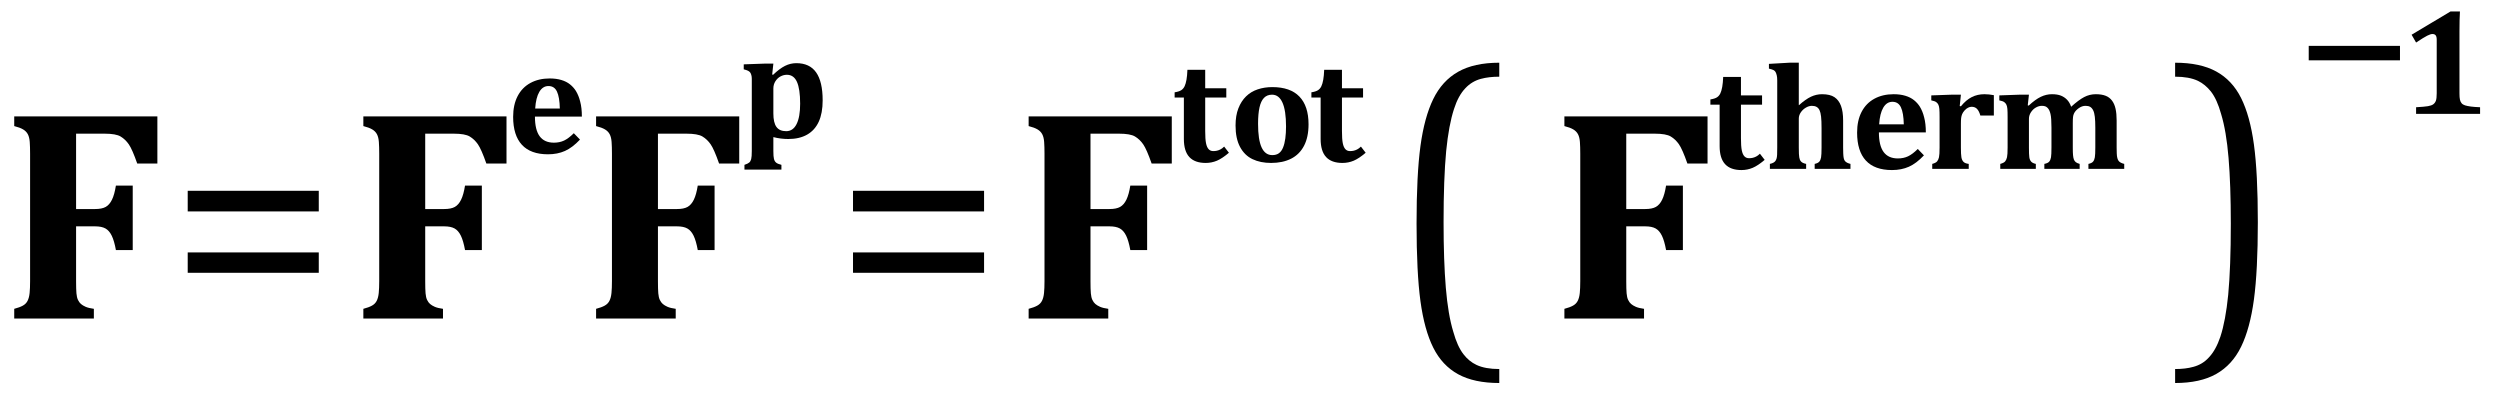
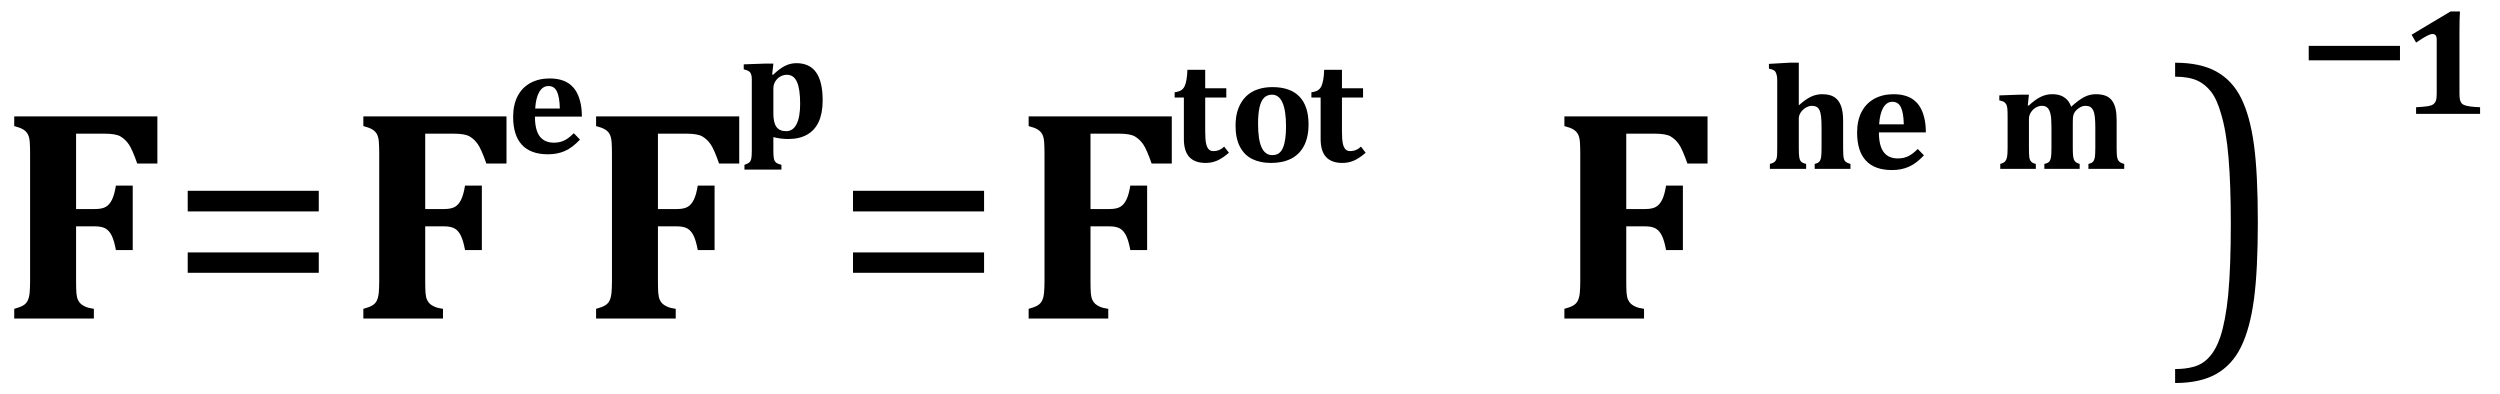
<svg xmlns="http://www.w3.org/2000/svg" stroke-dasharray="none" shape-rendering="auto" font-family="'Dialog'" width="164.813" text-rendering="auto" fill-opacity="1" contentScriptType="text/ecmascript" color-interpolation="auto" color-rendering="auto" preserveAspectRatio="xMidYMid meet" font-size="12" fill="black" stroke="black" image-rendering="auto" stroke-miterlimit="10" zoomAndPan="magnify" version="1.0" stroke-linecap="square" stroke-linejoin="miter" contentStyleType="text/css" font-style="normal" height="26" stroke-width="1" stroke-dashoffset="0" font-weight="normal" stroke-opacity="1" y="-5">
  <defs id="genericDefs" />
  <g>
    <g text-rendering="optimizeLegibility" transform="translate(0,21)" color-rendering="optimizeQuality" color-interpolation="linearRGB" image-rendering="optimizeQuality">
      <path d="M5.016 -2.453 Q5.016 -1.938 5.039 -1.664 Q5.062 -1.391 5.141 -1.227 Q5.219 -1.062 5.336 -0.961 Q5.453 -0.859 5.648 -0.773 Q5.844 -0.688 6.188 -0.641 L6.188 0 L0.938 0 L0.938 -0.641 Q1.297 -0.734 1.508 -0.852 Q1.719 -0.969 1.82 -1.172 Q1.922 -1.375 1.953 -1.688 Q1.984 -2 1.984 -2.469 L1.984 -10.875 Q1.984 -11.328 1.961 -11.641 Q1.938 -11.953 1.836 -12.148 Q1.734 -12.344 1.523 -12.469 Q1.312 -12.594 0.938 -12.688 L0.938 -13.328 L10.375 -13.328 L10.375 -10.219 L9.047 -10.219 Q8.719 -11.156 8.492 -11.484 Q8.266 -11.812 7.953 -12 Q7.641 -12.188 6.891 -12.188 L5.016 -12.188 L5.016 -7.219 L6.266 -7.219 Q6.719 -7.219 6.969 -7.359 Q7.219 -7.5 7.383 -7.836 Q7.547 -8.172 7.641 -8.766 L8.75 -8.766 L8.75 -4.516 L7.641 -4.516 Q7.531 -5.125 7.367 -5.461 Q7.203 -5.797 6.953 -5.938 Q6.703 -6.078 6.266 -6.078 L5.016 -6.078 L5.016 -2.453 Z" stroke="none" />
    </g>
    <g text-rendering="optimizeLegibility" transform="translate(11.156,21)" color-rendering="optimizeQuality" color-interpolation="linearRGB" image-rendering="optimizeQuality">
      <path d="M1.219 -7.062 L1.219 -8.422 L9.859 -8.422 L9.859 -7.062 L1.219 -7.062 ZM1.219 -3.016 L1.219 -4.359 L9.859 -4.359 L9.859 -3.016 L1.219 -3.016 Z" stroke="none" />
    </g>
    <g text-rendering="optimizeLegibility" transform="translate(23.016,21)" color-rendering="optimizeQuality" color-interpolation="linearRGB" image-rendering="optimizeQuality">
      <path d="M5.016 -2.453 Q5.016 -1.938 5.039 -1.664 Q5.062 -1.391 5.141 -1.227 Q5.219 -1.062 5.336 -0.961 Q5.453 -0.859 5.648 -0.773 Q5.844 -0.688 6.188 -0.641 L6.188 0 L0.938 0 L0.938 -0.641 Q1.297 -0.734 1.508 -0.852 Q1.719 -0.969 1.82 -1.172 Q1.922 -1.375 1.953 -1.688 Q1.984 -2 1.984 -2.469 L1.984 -10.875 Q1.984 -11.328 1.961 -11.641 Q1.938 -11.953 1.836 -12.148 Q1.734 -12.344 1.523 -12.469 Q1.312 -12.594 0.938 -12.688 L0.938 -13.328 L10.375 -13.328 L10.375 -10.219 L9.047 -10.219 Q8.719 -11.156 8.492 -11.484 Q8.266 -11.812 7.953 -12 Q7.641 -12.188 6.891 -12.188 L5.016 -12.188 L5.016 -7.219 L6.266 -7.219 Q6.719 -7.219 6.969 -7.359 Q7.219 -7.5 7.383 -7.836 Q7.547 -8.172 7.641 -8.766 L8.75 -8.766 L8.75 -4.516 L7.641 -4.516 Q7.531 -5.125 7.367 -5.461 Q7.203 -5.797 6.953 -5.938 Q6.703 -6.078 6.266 -6.078 L5.016 -6.078 L5.016 -2.453 Z" stroke="none" />
    </g>
    <g text-rendering="optimizeLegibility" transform="translate(33.391,10.094)" color-rendering="optimizeQuality" color-interpolation="linearRGB" image-rendering="optimizeQuality">
      <path d="M4.844 -0.891 Q4.344 -0.359 3.852 -0.141 Q3.359 0.078 2.734 0.078 Q1.594 0.078 1.016 -0.547 Q0.438 -1.172 0.438 -2.391 Q0.438 -3.188 0.734 -3.758 Q1.031 -4.328 1.578 -4.625 Q2.125 -4.922 2.844 -4.922 Q3.281 -4.922 3.617 -4.82 Q3.953 -4.719 4.188 -4.531 Q4.422 -4.344 4.578 -4.094 Q4.766 -3.781 4.859 -3.391 Q4.969 -2.984 4.969 -2.406 L1.875 -2.406 Q1.875 -1.531 2.188 -1.109 Q2.5 -0.688 3.125 -0.688 Q3.5 -0.688 3.797 -0.828 Q4.094 -0.969 4.438 -1.312 L4.844 -0.891 ZM3.516 -2.938 Q3.5 -3.688 3.328 -4.055 Q3.156 -4.422 2.766 -4.422 Q2.391 -4.422 2.164 -4.039 Q1.938 -3.656 1.891 -2.938 L3.516 -2.938 Z" stroke="none" />
    </g>
    <g text-rendering="optimizeLegibility" transform="translate(38.359,21)" color-rendering="optimizeQuality" color-interpolation="linearRGB" image-rendering="optimizeQuality">
      <path d="M5.016 -2.453 Q5.016 -1.938 5.039 -1.664 Q5.062 -1.391 5.141 -1.227 Q5.219 -1.062 5.336 -0.961 Q5.453 -0.859 5.648 -0.773 Q5.844 -0.688 6.188 -0.641 L6.188 0 L0.938 0 L0.938 -0.641 Q1.297 -0.734 1.508 -0.852 Q1.719 -0.969 1.82 -1.172 Q1.922 -1.375 1.953 -1.688 Q1.984 -2 1.984 -2.469 L1.984 -10.875 Q1.984 -11.328 1.961 -11.641 Q1.938 -11.953 1.836 -12.148 Q1.734 -12.344 1.523 -12.469 Q1.312 -12.594 0.938 -12.688 L0.938 -13.328 L10.375 -13.328 L10.375 -10.219 L9.047 -10.219 Q8.719 -11.156 8.492 -11.484 Q8.266 -11.812 7.953 -12 Q7.641 -12.188 6.891 -12.188 L5.016 -12.188 L5.016 -7.219 L6.266 -7.219 Q6.719 -7.219 6.969 -7.359 Q7.219 -7.5 7.383 -7.836 Q7.547 -8.172 7.641 -8.766 L8.75 -8.766 L8.75 -4.516 L7.641 -4.516 Q7.531 -5.125 7.367 -5.461 Q7.203 -5.797 6.953 -5.938 Q6.703 -6.078 6.266 -6.078 L5.016 -6.078 L5.016 -2.453 Z" stroke="none" />
    </g>
    <g text-rendering="optimizeLegibility" transform="translate(48.734,9.086)" color-rendering="optimizeQuality" color-interpolation="linearRGB" image-rendering="optimizeQuality">
      <path d="M2.25 0.875 Q2.25 1.234 2.289 1.391 Q2.328 1.547 2.43 1.633 Q2.531 1.719 2.781 1.781 L2.781 2.094 L0.344 2.094 L0.344 1.781 Q0.578 1.703 0.664 1.625 Q0.75 1.547 0.789 1.398 Q0.828 1.25 0.828 0.875 L0.828 -3.406 Q0.828 -3.75 0.828 -3.891 Q0.828 -4.031 0.797 -4.141 Q0.766 -4.25 0.719 -4.312 Q0.672 -4.375 0.578 -4.422 Q0.484 -4.469 0.297 -4.516 L0.297 -4.844 L1.641 -4.891 L2.25 -4.891 L2.172 -4.172 L2.234 -4.156 Q2.656 -4.562 3.016 -4.742 Q3.375 -4.922 3.766 -4.922 Q4.641 -4.922 5.07 -4.312 Q5.5 -3.703 5.5 -2.469 Q5.5 -1.625 5.242 -1.062 Q4.984 -0.5 4.477 -0.211 Q3.969 0.078 3.234 0.078 Q2.734 0.078 2.25 -0.047 L2.25 0.875 ZM2.25 -1.609 Q2.25 -1 2.453 -0.719 Q2.656 -0.438 3.094 -0.438 Q3.547 -0.438 3.781 -0.906 Q4.016 -1.375 4.016 -2.25 Q4.016 -3.219 3.805 -3.688 Q3.594 -4.156 3.141 -4.156 Q2.922 -4.156 2.719 -4.047 Q2.516 -3.938 2.383 -3.727 Q2.25 -3.516 2.25 -3.25 L2.25 -1.609 Z" stroke="none" />
    </g>
    <g text-rendering="optimizeLegibility" transform="translate(55.016,21)" color-rendering="optimizeQuality" color-interpolation="linearRGB" image-rendering="optimizeQuality">
      <path d="M1.219 -7.062 L1.219 -8.422 L9.859 -8.422 L9.859 -7.062 L1.219 -7.062 ZM1.219 -3.016 L1.219 -4.359 L9.859 -4.359 L9.859 -3.016 L1.219 -3.016 Z" stroke="none" />
    </g>
    <g text-rendering="optimizeLegibility" transform="translate(66.875,21)" color-rendering="optimizeQuality" color-interpolation="linearRGB" image-rendering="optimizeQuality">
      <path d="M5.016 -2.453 Q5.016 -1.938 5.039 -1.664 Q5.062 -1.391 5.141 -1.227 Q5.219 -1.062 5.336 -0.961 Q5.453 -0.859 5.648 -0.773 Q5.844 -0.688 6.188 -0.641 L6.188 0 L0.938 0 L0.938 -0.641 Q1.297 -0.734 1.508 -0.852 Q1.719 -0.969 1.82 -1.172 Q1.922 -1.375 1.953 -1.688 Q1.984 -2 1.984 -2.469 L1.984 -10.875 Q1.984 -11.328 1.961 -11.641 Q1.938 -11.953 1.836 -12.148 Q1.734 -12.344 1.523 -12.469 Q1.312 -12.594 0.938 -12.688 L0.938 -13.328 L10.375 -13.328 L10.375 -10.219 L9.047 -10.219 Q8.719 -11.156 8.492 -11.484 Q8.266 -11.812 7.953 -12 Q7.641 -12.188 6.891 -12.188 L5.016 -12.188 L5.016 -7.219 L6.266 -7.219 Q6.719 -7.219 6.969 -7.359 Q7.219 -7.5 7.383 -7.836 Q7.547 -8.172 7.641 -8.766 L8.75 -8.766 L8.75 -4.516 L7.641 -4.516 Q7.531 -5.125 7.367 -5.461 Q7.203 -5.797 6.953 -5.938 Q6.703 -6.078 6.266 -6.078 L5.016 -6.078 L5.016 -2.453 Z" stroke="none" />
    </g>
    <g text-rendering="optimizeLegibility" transform="translate(77.25,10.664)" color-rendering="optimizeQuality" color-interpolation="linearRGB" image-rendering="optimizeQuality">
      <path d="M3.766 -0.594 Q3.328 -0.219 2.977 -0.07 Q2.625 0.078 2.234 0.078 Q1.516 0.078 1.156 -0.312 Q0.797 -0.703 0.797 -1.5 L0.797 -4.234 L0.188 -4.234 L0.188 -4.578 Q0.484 -4.625 0.625 -4.719 Q0.766 -4.812 0.844 -4.977 Q0.922 -5.141 0.969 -5.406 Q1.016 -5.672 1.031 -6.062 L2.203 -6.062 L2.203 -4.844 L3.594 -4.844 L3.594 -4.234 L2.203 -4.234 L2.203 -2.031 Q2.203 -1.484 2.258 -1.219 Q2.312 -0.953 2.43 -0.828 Q2.547 -0.703 2.734 -0.703 Q2.859 -0.703 2.969 -0.727 Q3.078 -0.75 3.203 -0.812 Q3.328 -0.875 3.453 -1 L3.766 -0.594 Z" stroke="none" />
    </g>
    <g text-rendering="optimizeLegibility" transform="translate(81.016,10.664)" color-rendering="optimizeQuality" color-interpolation="linearRGB" image-rendering="optimizeQuality">
      <path d="M2.781 0.078 Q2.078 0.078 1.555 -0.172 Q1.031 -0.422 0.734 -0.977 Q0.438 -1.531 0.438 -2.391 Q0.438 -3.047 0.625 -3.523 Q0.812 -4 1.133 -4.312 Q1.453 -4.625 1.898 -4.773 Q2.344 -4.922 2.859 -4.922 Q4.047 -4.922 4.648 -4.297 Q5.25 -3.672 5.25 -2.469 Q5.25 -1.625 4.953 -1.055 Q4.656 -0.484 4.102 -0.203 Q3.547 0.078 2.781 0.078 ZM1.922 -2.5 Q1.922 -1.453 2.156 -0.945 Q2.391 -0.438 2.859 -0.438 Q3.125 -0.438 3.297 -0.562 Q3.469 -0.688 3.57 -0.938 Q3.672 -1.188 3.719 -1.539 Q3.766 -1.891 3.766 -2.328 Q3.766 -3.375 3.531 -3.898 Q3.297 -4.422 2.844 -4.422 Q2.516 -4.422 2.312 -4.211 Q2.109 -4 2.016 -3.578 Q1.922 -3.156 1.922 -2.5 Z" stroke="none" />
    </g>
    <g text-rendering="optimizeLegibility" transform="translate(86.266,10.664)" color-rendering="optimizeQuality" color-interpolation="linearRGB" image-rendering="optimizeQuality">
      <path d="M3.766 -0.594 Q3.328 -0.219 2.977 -0.07 Q2.625 0.078 2.234 0.078 Q1.516 0.078 1.156 -0.312 Q0.797 -0.703 0.797 -1.5 L0.797 -4.234 L0.188 -4.234 L0.188 -4.578 Q0.484 -4.625 0.625 -4.719 Q0.766 -4.812 0.844 -4.977 Q0.922 -5.141 0.969 -5.406 Q1.016 -5.672 1.031 -6.062 L2.203 -6.062 L2.203 -4.844 L3.594 -4.844 L3.594 -4.234 L2.203 -4.234 L2.203 -2.031 Q2.203 -1.484 2.258 -1.219 Q2.312 -0.953 2.43 -0.828 Q2.547 -0.703 2.734 -0.703 Q2.859 -0.703 2.969 -0.727 Q3.078 -0.75 3.203 -0.812 Q3.328 -0.875 3.453 -1 L3.766 -0.594 Z" stroke="none" />
    </g>
    <g text-rendering="optimizeLegibility" transform="translate(91.621,20.337) matrix(1,0,0,1.156,0,0)" color-rendering="optimizeQuality" color-interpolation="linearRGB" image-rendering="optimizeQuality">
-       <path d="M7.219 4.25 Q5.562 4.25 4.508 3.75 Q3.453 3.25 2.867 2.234 Q2.281 1.219 2.023 -0.414 Q1.766 -2.047 1.766 -4.844 Q1.766 -7.625 2.023 -9.266 Q2.281 -10.906 2.867 -11.945 Q3.453 -12.984 4.508 -13.5 Q5.562 -14.016 7.219 -14.016 L7.219 -13.219 Q6.531 -13.219 6 -13.094 Q5.406 -12.953 4.984 -12.562 Q4.516 -12.141 4.234 -11.375 Q3.891 -10.469 3.719 -8.984 Q3.547 -7.406 3.547 -4.922 Q3.547 -2.719 3.695 -1.18 Q3.844 0.359 4.188 1.328 Q4.453 2.156 4.859 2.609 Q5.219 3.016 5.719 3.219 Q6.297 3.453 7.219 3.453 L7.219 4.25 Z" stroke="none" />
-     </g>
+       </g>
    <g text-rendering="optimizeLegibility" transform="translate(102.195,21)" color-rendering="optimizeQuality" color-interpolation="linearRGB" image-rendering="optimizeQuality">
      <path d="M5.016 -2.453 Q5.016 -1.938 5.039 -1.664 Q5.062 -1.391 5.141 -1.227 Q5.219 -1.062 5.336 -0.961 Q5.453 -0.859 5.648 -0.773 Q5.844 -0.688 6.188 -0.641 L6.188 0 L0.938 0 L0.938 -0.641 Q1.297 -0.734 1.508 -0.852 Q1.719 -0.969 1.82 -1.172 Q1.922 -1.375 1.953 -1.688 Q1.984 -2 1.984 -2.469 L1.984 -10.875 Q1.984 -11.328 1.961 -11.641 Q1.938 -11.953 1.836 -12.148 Q1.734 -12.344 1.523 -12.469 Q1.312 -12.594 0.938 -12.688 L0.938 -13.328 L10.375 -13.328 L10.375 -10.219 L9.047 -10.219 Q8.719 -11.156 8.492 -11.484 Q8.266 -11.812 7.953 -12 Q7.641 -12.188 6.891 -12.188 L5.016 -12.188 L5.016 -7.219 L6.266 -7.219 Q6.719 -7.219 6.969 -7.359 Q7.219 -7.5 7.383 -7.836 Q7.547 -8.172 7.641 -8.766 L8.75 -8.766 L8.75 -4.516 L7.641 -4.516 Q7.531 -5.125 7.367 -5.461 Q7.203 -5.797 6.953 -5.938 Q6.703 -6.078 6.266 -6.078 L5.016 -6.078 L5.016 -2.453 Z" stroke="none" />
    </g>
    <g text-rendering="optimizeLegibility" transform="translate(112.57,11.133)" color-rendering="optimizeQuality" color-interpolation="linearRGB" image-rendering="optimizeQuality">
-       <path d="M3.766 -0.594 Q3.328 -0.219 2.977 -0.07 Q2.625 0.078 2.234 0.078 Q1.516 0.078 1.156 -0.312 Q0.797 -0.703 0.797 -1.5 L0.797 -4.234 L0.188 -4.234 L0.188 -4.578 Q0.484 -4.625 0.625 -4.719 Q0.766 -4.812 0.844 -4.977 Q0.922 -5.141 0.969 -5.406 Q1.016 -5.672 1.031 -6.062 L2.203 -6.062 L2.203 -4.844 L3.594 -4.844 L3.594 -4.234 L2.203 -4.234 L2.203 -2.031 Q2.203 -1.484 2.258 -1.219 Q2.312 -0.953 2.43 -0.828 Q2.547 -0.703 2.734 -0.703 Q2.859 -0.703 2.969 -0.727 Q3.078 -0.75 3.203 -0.812 Q3.328 -0.875 3.453 -1 L3.766 -0.594 Z" stroke="none" />
-     </g>
+       </g>
    <g text-rendering="optimizeLegibility" transform="translate(116.336,11.133)" color-rendering="optimizeQuality" color-interpolation="linearRGB" image-rendering="optimizeQuality">
      <path d="M2.266 -4.203 Q2.703 -4.594 3.055 -4.758 Q3.406 -4.922 3.781 -4.922 Q4.312 -4.922 4.602 -4.727 Q4.891 -4.531 5.031 -4.156 Q5.172 -3.781 5.172 -3.188 L5.172 -1.406 Q5.172 -1.203 5.18 -1.016 Q5.188 -0.828 5.211 -0.711 Q5.234 -0.594 5.289 -0.523 Q5.344 -0.453 5.438 -0.406 Q5.531 -0.359 5.656 -0.328 L5.656 0 L3.297 0 L3.297 -0.328 Q3.516 -0.375 3.602 -0.477 Q3.688 -0.578 3.719 -0.758 Q3.75 -0.938 3.75 -1.406 L3.75 -2.688 Q3.75 -3.172 3.719 -3.445 Q3.688 -3.719 3.617 -3.867 Q3.547 -4.016 3.422 -4.086 Q3.297 -4.156 3.109 -4.156 Q2.922 -4.156 2.719 -4.039 Q2.516 -3.922 2.383 -3.727 Q2.25 -3.531 2.25 -3.312 L2.25 -1.406 Q2.25 -1.141 2.258 -0.992 Q2.266 -0.844 2.281 -0.758 Q2.297 -0.672 2.32 -0.609 Q2.344 -0.547 2.391 -0.492 Q2.438 -0.438 2.516 -0.398 Q2.594 -0.359 2.734 -0.328 L2.734 0 L0.344 0 L0.344 -0.328 Q0.484 -0.359 0.57 -0.406 Q0.656 -0.453 0.703 -0.516 Q0.75 -0.578 0.781 -0.672 Q0.812 -0.766 0.82 -0.93 Q0.828 -1.094 0.828 -1.406 L0.828 -5.219 Q0.828 -5.641 0.828 -5.836 Q0.828 -6.031 0.797 -6.164 Q0.766 -6.297 0.719 -6.383 Q0.672 -6.469 0.578 -6.516 Q0.484 -6.562 0.281 -6.609 L0.281 -6.922 L1.641 -7 L2.25 -7 L2.25 -4.203 L2.266 -4.203 Z" stroke="none" />
    </g>
    <g text-rendering="optimizeLegibility" transform="translate(121.992,11.133)" color-rendering="optimizeQuality" color-interpolation="linearRGB" image-rendering="optimizeQuality">
      <path d="M4.844 -0.891 Q4.344 -0.359 3.852 -0.141 Q3.359 0.078 2.734 0.078 Q1.594 0.078 1.016 -0.547 Q0.438 -1.172 0.438 -2.391 Q0.438 -3.188 0.734 -3.758 Q1.031 -4.328 1.578 -4.625 Q2.125 -4.922 2.844 -4.922 Q3.281 -4.922 3.617 -4.82 Q3.953 -4.719 4.188 -4.531 Q4.422 -4.344 4.578 -4.094 Q4.766 -3.781 4.859 -3.391 Q4.969 -2.984 4.969 -2.406 L1.875 -2.406 Q1.875 -1.531 2.188 -1.109 Q2.5 -0.688 3.125 -0.688 Q3.5 -0.688 3.797 -0.828 Q4.094 -0.969 4.438 -1.312 L4.844 -0.891 ZM3.516 -2.938 Q3.5 -3.688 3.328 -4.055 Q3.156 -4.422 2.766 -4.422 Q2.391 -4.422 2.164 -4.039 Q1.938 -3.656 1.891 -2.938 L3.516 -2.938 Z" stroke="none" />
    </g>
    <g text-rendering="optimizeLegibility" transform="translate(126.961,11.133)" color-rendering="optimizeQuality" color-interpolation="linearRGB" image-rendering="optimizeQuality">
-       <path d="M2.234 -4.141 L2.312 -4.125 Q2.656 -4.547 3.031 -4.734 Q3.406 -4.922 3.859 -4.922 Q4.156 -4.922 4.484 -4.859 L4.484 -3.516 L3.594 -3.516 Q3.516 -3.797 3.383 -3.945 Q3.25 -4.094 3.016 -4.094 Q2.906 -4.094 2.781 -4.031 Q2.656 -3.969 2.547 -3.844 Q2.438 -3.719 2.391 -3.602 Q2.344 -3.484 2.328 -3.352 Q2.312 -3.219 2.312 -2.969 L2.312 -1.406 Q2.312 -0.953 2.344 -0.766 Q2.375 -0.578 2.477 -0.469 Q2.578 -0.359 2.828 -0.328 L2.828 0 L0.422 0 L0.422 -0.328 Q0.656 -0.391 0.742 -0.492 Q0.828 -0.594 0.867 -0.766 Q0.906 -0.938 0.906 -1.406 L0.906 -3.406 Q0.906 -3.781 0.891 -3.953 Q0.875 -4.125 0.828 -4.227 Q0.781 -4.328 0.688 -4.398 Q0.594 -4.469 0.359 -4.516 L0.359 -4.844 L1.688 -4.891 L2.312 -4.891 L2.234 -4.141 Z" stroke="none" />
-     </g>
+       </g>
    <g text-rendering="optimizeLegibility" transform="translate(131.446,11.133)" color-rendering="optimizeQuality" color-interpolation="linearRGB" image-rendering="optimizeQuality">
      <path d="M2.234 -4.188 L2.297 -4.172 Q2.734 -4.578 3.094 -4.75 Q3.453 -4.922 3.828 -4.922 Q4.188 -4.922 4.422 -4.828 Q4.656 -4.734 4.828 -4.555 Q5 -4.375 5.094 -4.094 Q5.594 -4.547 5.953 -4.734 Q6.312 -4.922 6.719 -4.922 Q7.109 -4.922 7.367 -4.82 Q7.625 -4.719 7.789 -4.5 Q7.953 -4.281 8.023 -3.961 Q8.094 -3.641 8.094 -3.188 L8.094 -1.406 Q8.094 -1.203 8.102 -1.016 Q8.109 -0.828 8.141 -0.711 Q8.172 -0.594 8.227 -0.523 Q8.281 -0.453 8.375 -0.406 Q8.469 -0.359 8.594 -0.328 L8.594 0 L6.234 0 L6.234 -0.328 Q6.453 -0.375 6.539 -0.477 Q6.625 -0.578 6.656 -0.758 Q6.688 -0.938 6.688 -1.406 L6.688 -2.719 Q6.688 -3.156 6.656 -3.43 Q6.625 -3.703 6.547 -3.859 Q6.469 -4.016 6.352 -4.086 Q6.234 -4.156 6.047 -4.156 Q5.922 -4.156 5.812 -4.117 Q5.703 -4.078 5.594 -4 Q5.484 -3.922 5.406 -3.836 Q5.328 -3.75 5.281 -3.648 Q5.234 -3.547 5.219 -3.422 Q5.203 -3.297 5.203 -3 L5.203 -1.406 Q5.203 -1.078 5.219 -0.906 Q5.234 -0.734 5.273 -0.625 Q5.312 -0.516 5.398 -0.445 Q5.484 -0.375 5.656 -0.328 L5.656 0 L3.328 0 L3.328 -0.328 Q3.562 -0.375 3.648 -0.477 Q3.734 -0.578 3.766 -0.758 Q3.797 -0.938 3.797 -1.406 L3.797 -2.719 Q3.797 -3.031 3.781 -3.258 Q3.766 -3.484 3.734 -3.617 Q3.703 -3.75 3.656 -3.852 Q3.609 -3.953 3.539 -4.023 Q3.469 -4.094 3.383 -4.125 Q3.297 -4.156 3.156 -4.156 Q2.969 -4.156 2.773 -4.047 Q2.578 -3.938 2.445 -3.734 Q2.312 -3.531 2.312 -3.297 L2.312 -1.406 Q2.312 -0.953 2.336 -0.773 Q2.359 -0.594 2.453 -0.484 Q2.547 -0.375 2.766 -0.328 L2.766 0 L0.422 0 L0.422 -0.328 Q0.656 -0.391 0.742 -0.492 Q0.828 -0.594 0.867 -0.766 Q0.906 -0.938 0.906 -1.406 L0.906 -3.406 Q0.906 -3.781 0.891 -3.953 Q0.875 -4.125 0.828 -4.227 Q0.781 -4.328 0.688 -4.398 Q0.594 -4.469 0.359 -4.516 L0.359 -4.844 L1.688 -4.891 L2.312 -4.891 L2.234 -4.188 Z" stroke="none" />
    </g>
    <g text-rendering="optimizeLegibility" transform="translate(142.973,20.337) matrix(1,0,0,1.156,0,0)" color-rendering="optimizeQuality" color-interpolation="linearRGB" image-rendering="optimizeQuality">
      <path d="M0.422 -14.016 Q2.078 -14.016 3.133 -13.516 Q4.188 -13.016 4.773 -12 Q5.359 -10.984 5.617 -9.352 Q5.875 -7.719 5.875 -4.922 Q5.875 -2.156 5.617 -0.508 Q5.359 1.141 4.773 2.18 Q4.188 3.219 3.133 3.734 Q2.078 4.25 0.422 4.25 L0.422 3.453 Q1.109 3.453 1.625 3.328 Q2.234 3.188 2.641 2.797 Q3.109 2.375 3.406 1.609 Q3.75 0.703 3.922 -0.781 Q4.094 -2.359 4.094 -4.844 Q4.094 -7.047 3.945 -8.586 Q3.797 -10.125 3.453 -11.094 Q3.188 -11.922 2.781 -12.375 Q2.406 -12.781 1.922 -12.984 Q1.344 -13.219 0.422 -13.219 L0.422 -14.016 Z" stroke="none" />
    </g>
    <g text-rendering="optimizeLegibility" transform="translate(151.328,7.508)" color-rendering="optimizeQuality" color-interpolation="linearRGB" image-rendering="optimizeQuality">
      <path d="M0.875 -3.531 L0.875 -4.484 L6.891 -4.484 L6.891 -3.531 L0.875 -3.531 Z" stroke="none" />
    </g>
    <g text-rendering="optimizeLegibility" transform="translate(158.219,7.508)" color-rendering="optimizeQuality" color-interpolation="linearRGB" image-rendering="optimizeQuality">
      <path d="M3.922 -1.359 Q3.922 -1.078 3.953 -0.938 Q3.984 -0.797 4.062 -0.703 Q4.141 -0.609 4.289 -0.562 Q4.438 -0.516 4.672 -0.484 Q4.906 -0.453 5.281 -0.438 L5.281 0 L1.062 0 L1.062 -0.438 Q1.609 -0.469 1.844 -0.508 Q2.078 -0.547 2.195 -0.633 Q2.312 -0.719 2.367 -0.867 Q2.422 -1.016 2.422 -1.359 L2.422 -4.891 Q2.422 -5.094 2.352 -5.18 Q2.281 -5.266 2.141 -5.266 Q2.016 -5.266 1.797 -5.156 Q1.578 -5.047 1.062 -4.703 L0.766 -5.219 L3.328 -6.75 L3.953 -6.75 Q3.922 -6.281 3.922 -5.438 L3.922 -1.359 Z" stroke="none" />
    </g>
  </g>
</svg>